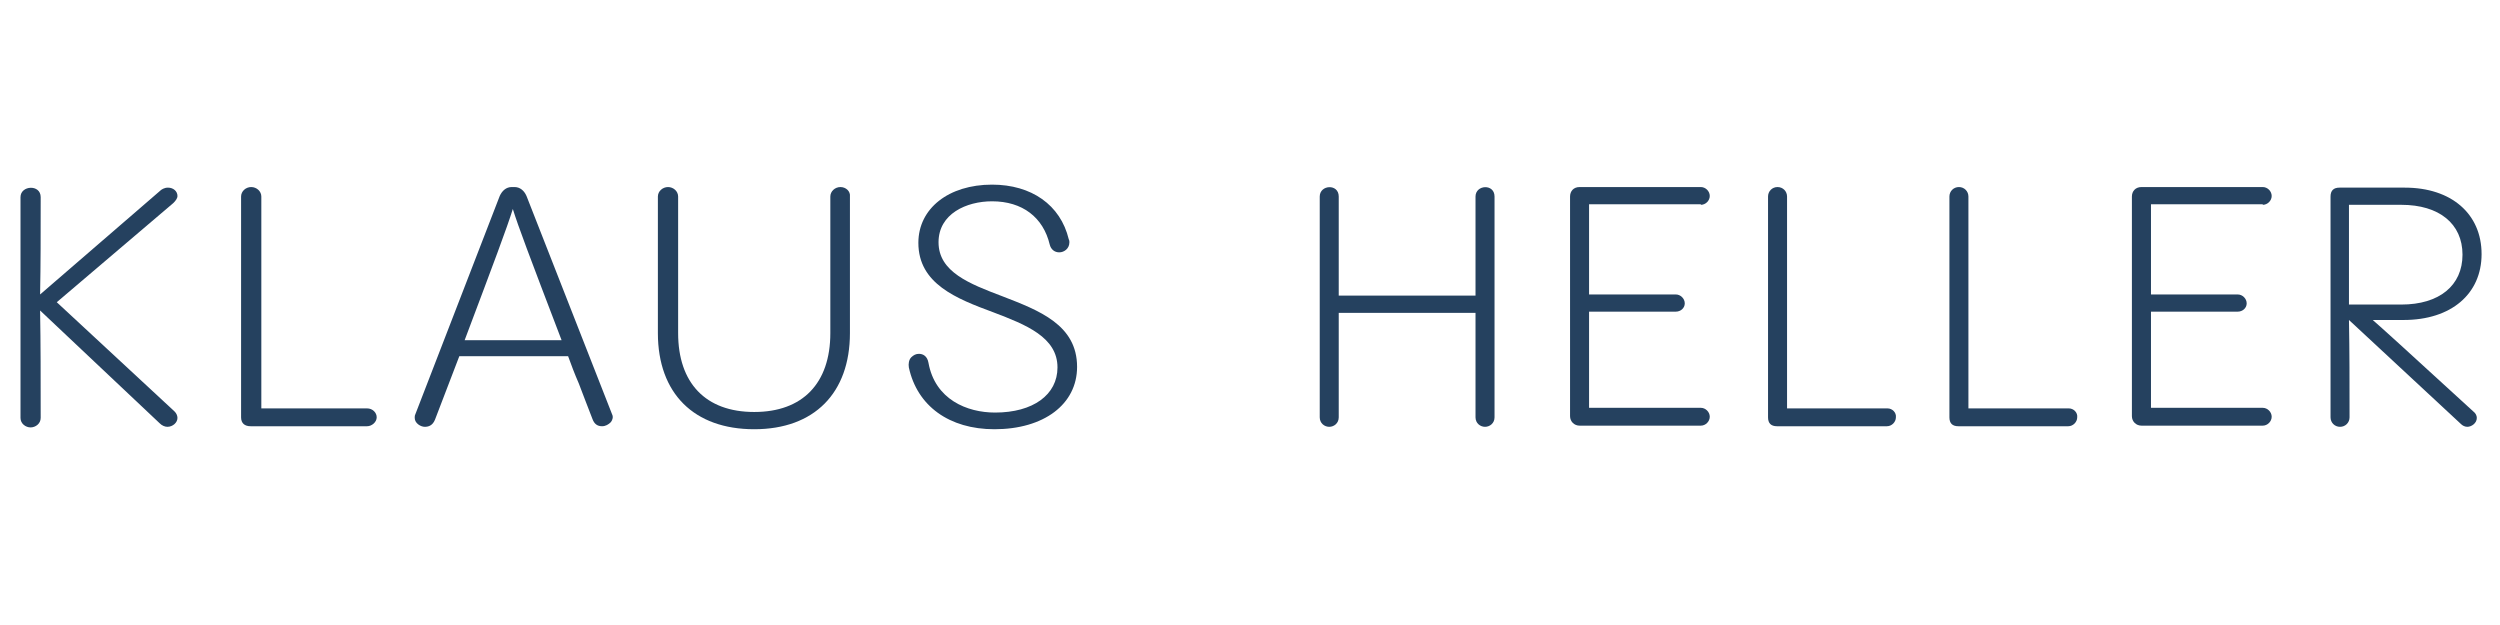
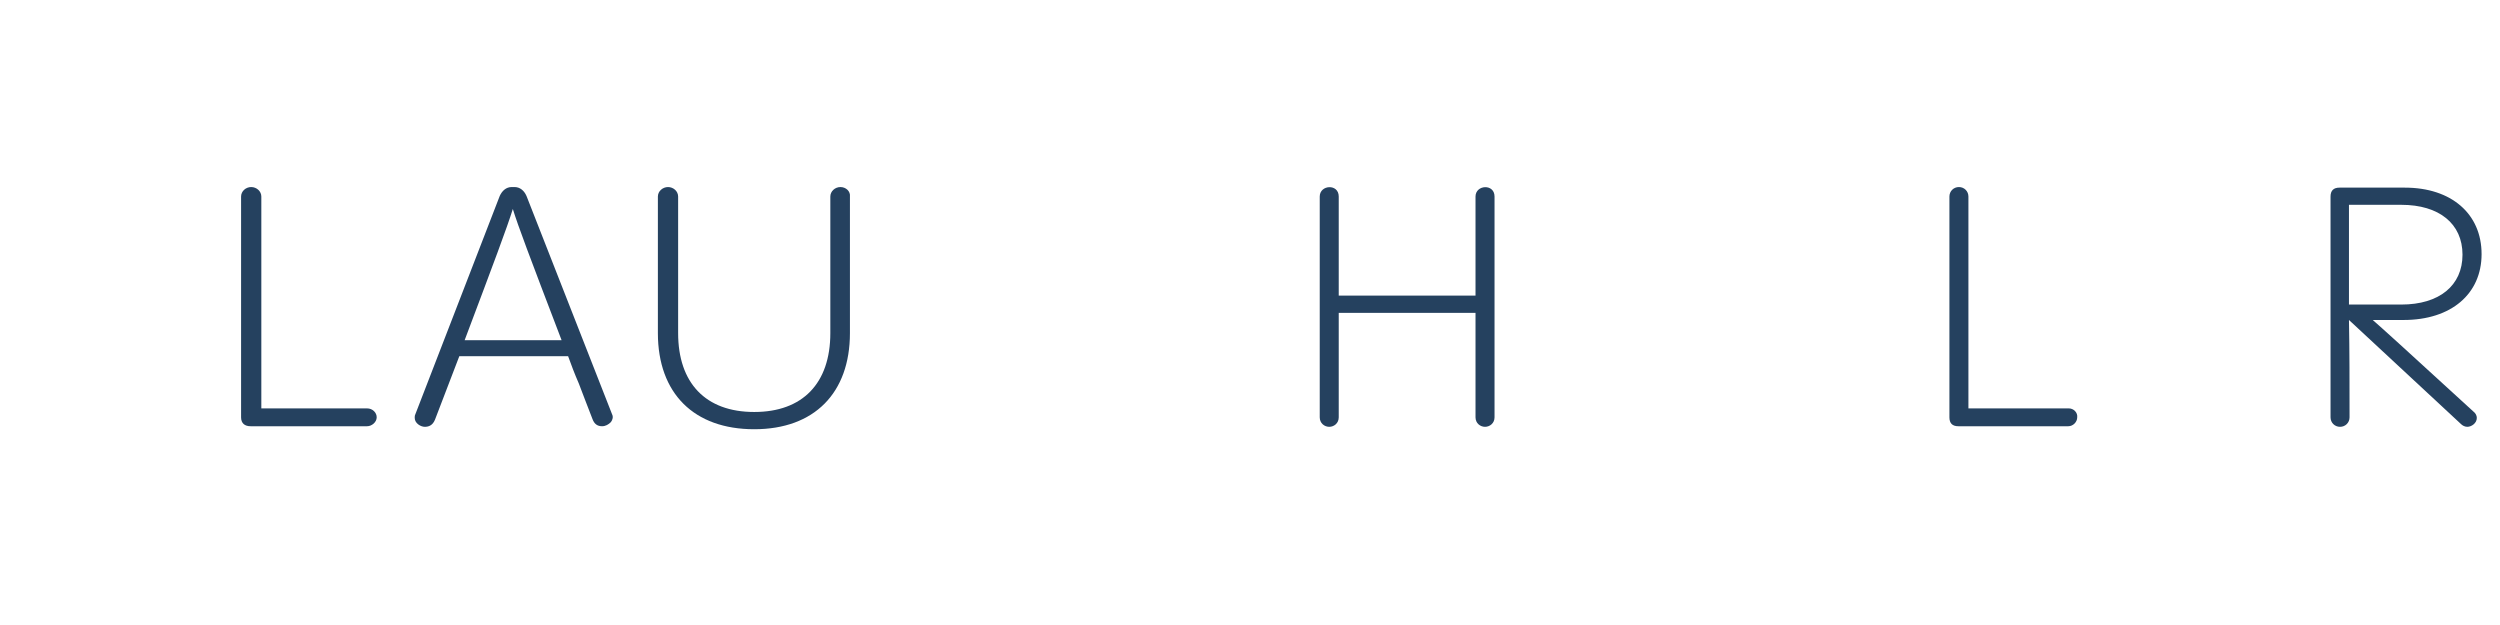
<svg xmlns="http://www.w3.org/2000/svg" width="200" zoomAndPan="magnify" viewBox="0 0 150 37.5" height="50" preserveAspectRatio="xMidYMid meet" version="1.0">
-   <path fill="#25415f" d="M 3.406 18.133 L 10.398 12.184 C 10.543 12.043 10.648 11.898 10.648 11.758 C 10.648 11.473 10.398 11.258 10.078 11.258 C 9.863 11.258 9.684 11.363 9.578 11.473 L 2.406 17.668 C 2.441 15.852 2.441 14.07 2.441 11.828 C 2.441 11.043 1.23 11.117 1.23 11.828 L 1.23 25.074 C 1.23 25.43 1.551 25.645 1.836 25.645 C 2.121 25.645 2.441 25.43 2.441 25.074 C 2.441 22.617 2.441 20.66 2.406 18.629 L 9.578 25.395 C 9.719 25.539 9.898 25.609 10.043 25.609 C 10.363 25.609 10.648 25.359 10.648 25.074 C 10.648 24.934 10.578 24.789 10.469 24.684 Z M 3.406 18.133 " fill-opacity="1" fill-rule="nonzero" />
  <path fill="#25415f" d="M 22.027 24.504 L 15.68 24.504 L 15.68 11.793 C 15.68 11.473 15.395 11.223 15.07 11.223 C 14.75 11.223 14.465 11.473 14.465 11.793 L 14.465 25.039 C 14.465 25.395 14.68 25.574 15.035 25.574 L 22.027 25.574 C 22.312 25.574 22.602 25.324 22.602 25.039 C 22.602 24.754 22.352 24.504 22.027 24.504 Z M 22.027 24.504 " fill-opacity="1" fill-rule="nonzero" />
  <path fill="#25415f" d="M 31.59 11.758 C 31.449 11.438 31.199 11.223 30.875 11.223 L 30.699 11.223 C 30.379 11.223 30.129 11.438 29.984 11.758 L 24.918 24.863 C 24.883 24.934 24.883 25.004 24.883 25.074 C 24.883 25.395 25.238 25.609 25.488 25.609 C 25.703 25.609 25.953 25.539 26.098 25.184 L 27.559 21.371 L 34.086 21.371 C 34.266 21.871 34.48 22.441 34.73 23.012 C 34.98 23.688 35.266 24.398 35.551 25.148 C 35.656 25.43 35.836 25.574 36.121 25.574 C 36.336 25.574 36.512 25.469 36.656 25.324 C 36.762 25.184 36.801 25.004 36.727 24.863 Z M 33.695 20.41 L 27.879 20.41 C 29.664 15.672 30.414 13.68 30.77 12.539 C 31.09 13.574 31.734 15.281 33.695 20.41 Z M 33.695 20.41 " fill-opacity="1" fill-rule="nonzero" />
  <path fill="#25415f" d="M 50.426 11.223 C 50.105 11.223 49.82 11.473 49.82 11.793 L 49.82 19.984 C 49.82 23.012 48.145 24.719 45.254 24.719 C 42.328 24.719 40.688 22.973 40.688 19.984 L 40.688 11.793 C 40.688 11.473 40.402 11.223 40.082 11.223 C 39.762 11.223 39.473 11.473 39.473 11.793 L 39.473 19.984 C 39.473 23.617 41.652 25.754 45.254 25.754 C 48.859 25.754 50.996 23.578 50.996 19.984 L 50.996 11.793 C 51.035 11.473 50.75 11.223 50.426 11.223 Z M 50.426 11.223 " fill-opacity="1" fill-rule="nonzero" />
-   <path fill="#25415f" d="M 60.133 17.773 C 58.168 17.027 56.312 16.316 56.312 14.535 C 56.312 12.824 57.992 12.078 59.523 12.078 C 61.344 12.078 62.594 13.039 62.984 14.676 C 63.055 14.961 63.27 15.141 63.555 15.141 C 63.84 15.141 64.164 14.926 64.164 14.535 C 64.164 14.5 64.164 14.426 64.125 14.355 C 63.629 12.289 61.879 11.078 59.523 11.078 C 56.922 11.078 55.102 12.504 55.102 14.57 C 55.102 17.027 57.383 17.918 59.598 18.738 C 61.559 19.484 63.449 20.23 63.449 22.047 C 63.449 23.688 61.984 24.754 59.703 24.754 C 58.027 24.754 56.102 23.973 55.707 21.762 C 55.637 21.371 55.387 21.23 55.137 21.23 C 54.957 21.23 54.816 21.301 54.672 21.441 C 54.531 21.586 54.496 21.836 54.531 22.047 C 55.031 24.363 56.957 25.754 59.668 25.754 C 62.629 25.754 64.625 24.258 64.625 22.012 C 64.625 19.484 62.344 18.629 60.133 17.773 Z M 60.133 17.773 " fill-opacity="1" fill-rule="nonzero" />
  <path fill="#25415f" d="M 88.531 11.793 L 88.531 17.738 L 80.324 17.738 L 80.324 11.793 C 80.324 11.008 79.184 11.078 79.184 11.793 L 79.184 25.039 C 79.184 25.395 79.469 25.609 79.754 25.609 C 80.039 25.609 80.324 25.395 80.324 25.039 L 80.324 18.773 L 88.531 18.773 L 88.531 25.039 C 88.531 25.395 88.816 25.609 89.102 25.609 C 89.387 25.609 89.672 25.395 89.672 25.039 L 89.672 11.793 C 89.672 11.008 88.531 11.078 88.531 11.793 Z M 88.531 11.793 " fill-opacity="1" fill-rule="nonzero" />
-   <path fill="#25415f" d="M 102.051 12.289 C 102.336 12.289 102.586 12.043 102.586 11.758 C 102.586 11.473 102.336 11.223 102.051 11.223 L 94.773 11.223 C 94.414 11.223 94.203 11.473 94.203 11.793 L 94.203 24.969 C 94.203 25.289 94.453 25.539 94.773 25.539 L 102.051 25.539 C 102.336 25.539 102.586 25.289 102.586 25.004 C 102.586 24.719 102.336 24.469 102.051 24.469 L 95.344 24.469 L 95.344 18.699 L 100.551 18.699 C 100.836 18.699 101.086 18.488 101.086 18.203 C 101.086 17.918 100.836 17.668 100.551 17.668 L 95.344 17.668 L 95.344 12.254 L 102.051 12.254 Z M 102.051 12.289 " fill-opacity="1" fill-rule="nonzero" />
-   <path fill="#25415f" d="M 113.254 24.504 L 107.223 24.504 L 107.223 11.793 C 107.223 11.473 106.973 11.223 106.652 11.223 C 106.332 11.223 106.082 11.473 106.082 11.793 L 106.082 25.039 C 106.082 25.395 106.262 25.574 106.617 25.574 L 113.219 25.574 C 113.504 25.574 113.754 25.324 113.754 25.039 C 113.789 24.754 113.539 24.504 113.254 24.504 Z M 113.254 24.504 " fill-opacity="1" fill-rule="nonzero" />
  <path fill="#25415f" d="M 124.133 24.504 L 118.105 24.504 L 118.105 11.793 C 118.105 11.473 117.855 11.223 117.535 11.223 C 117.215 11.223 116.965 11.473 116.965 11.793 L 116.965 25.039 C 116.965 25.395 117.141 25.574 117.5 25.574 L 124.098 25.574 C 124.383 25.574 124.633 25.324 124.633 25.039 C 124.668 24.754 124.418 24.504 124.133 24.504 Z M 124.133 24.504 " fill-opacity="1" fill-rule="nonzero" />
-   <path fill="#25415f" d="M 135.766 12.289 C 136.051 12.289 136.301 12.043 136.301 11.758 C 136.301 11.473 136.051 11.223 135.766 11.223 L 128.488 11.223 C 128.129 11.223 127.914 11.473 127.914 11.793 L 127.914 24.969 C 127.914 25.289 128.164 25.539 128.488 25.539 L 135.766 25.539 C 136.051 25.539 136.301 25.289 136.301 25.004 C 136.301 24.719 136.051 24.469 135.766 24.469 L 129.059 24.469 L 129.059 18.699 L 134.266 18.699 C 134.551 18.699 134.801 18.488 134.801 18.203 C 134.801 17.918 134.551 17.668 134.266 17.668 L 129.059 17.668 L 129.059 12.254 L 135.766 12.254 Z M 135.766 12.289 " fill-opacity="1" fill-rule="nonzero" />
  <path fill="#25415f" d="M 142.363 19.199 L 144.219 19.199 C 147.074 19.199 148.895 17.633 148.895 15.246 C 148.895 12.824 147.074 11.258 144.293 11.258 L 140.367 11.258 C 140.012 11.258 139.832 11.438 139.832 11.793 L 139.832 25.039 C 139.832 25.359 140.082 25.609 140.402 25.609 C 140.723 25.609 140.973 25.359 140.973 25.039 C 140.973 22.973 140.973 21.016 140.938 19.199 L 147.645 25.43 C 147.75 25.539 147.895 25.609 148.039 25.609 C 148.285 25.609 148.609 25.395 148.609 25.074 C 148.609 24.934 148.535 24.789 148.395 24.684 C 144.004 20.66 142.898 19.664 142.363 19.199 Z M 144.078 18.273 L 140.938 18.273 L 140.938 12.289 L 144.078 12.289 C 146.359 12.289 147.75 13.43 147.75 15.281 C 147.75 17.133 146.359 18.273 144.078 18.273 Z M 144.078 18.273 " fill-opacity="1" fill-rule="nonzero" />
</svg>